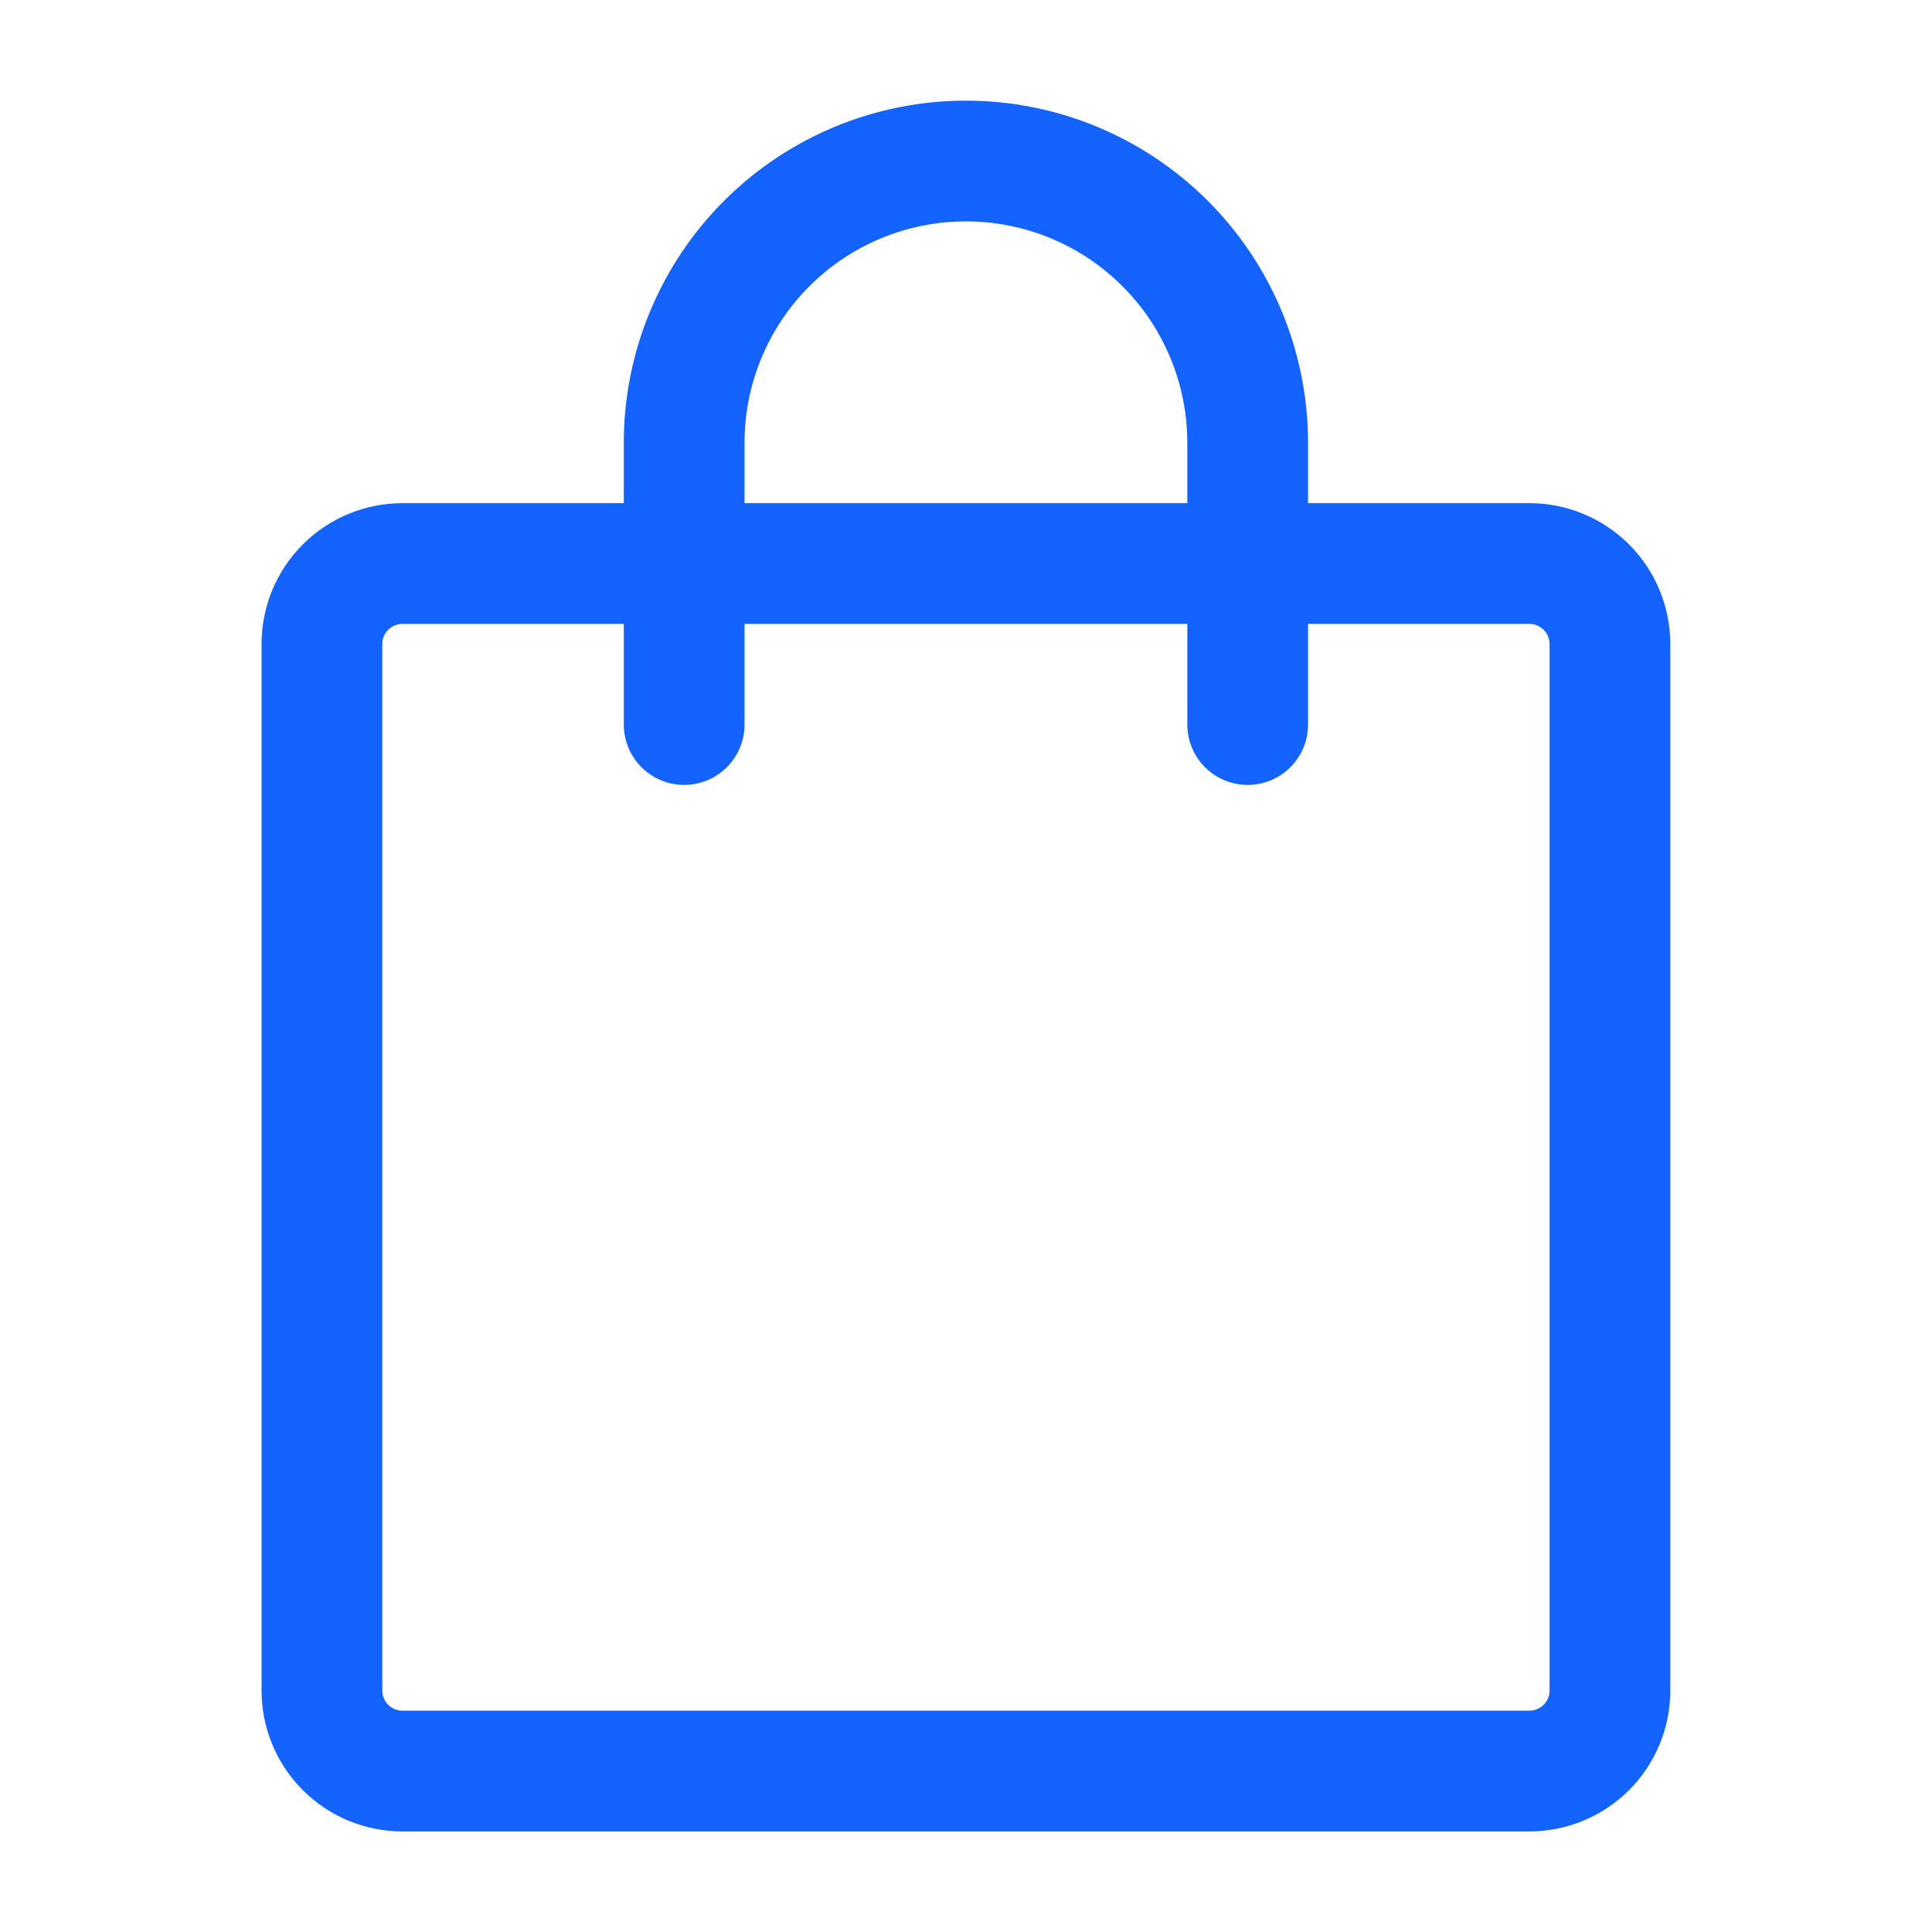
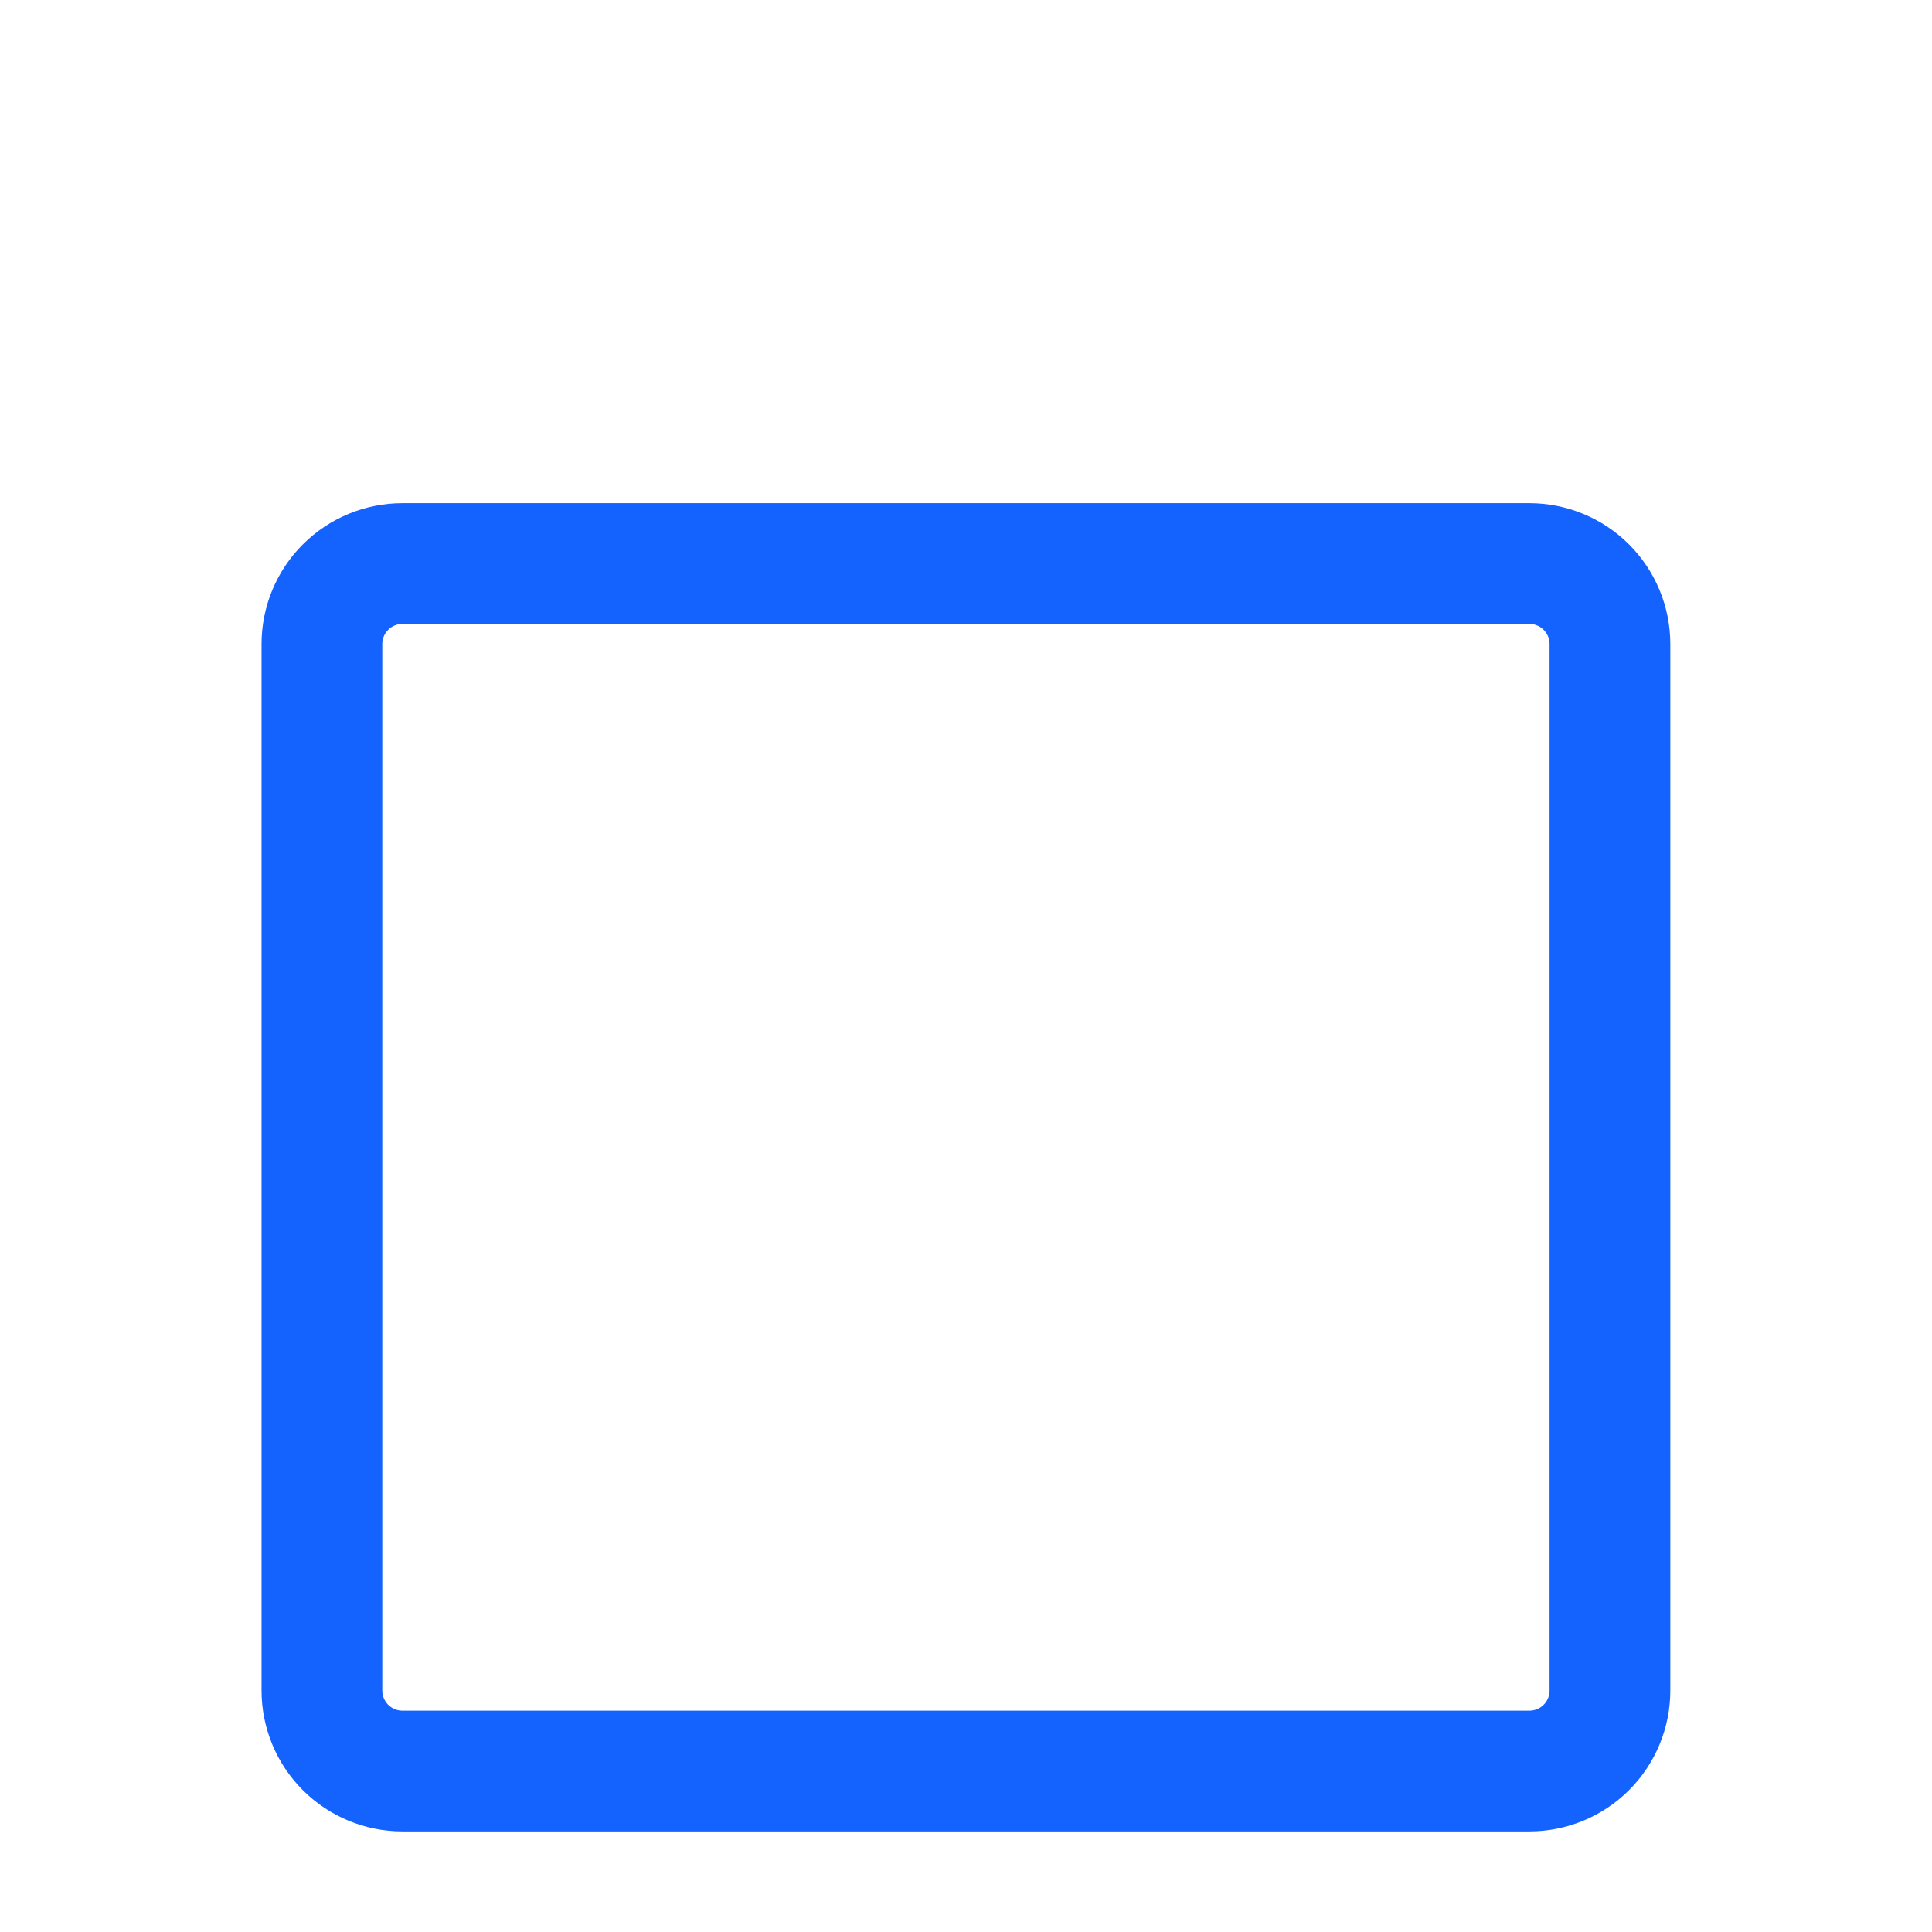
<svg xmlns="http://www.w3.org/2000/svg" width="64" height="64" viewBox="0 0 64 64" fill="none">
  <path d="M50.664 18.668H13.331C12.623 18.668 11.945 18.949 11.445 19.449C10.945 19.949 10.664 20.627 10.664 21.335V56.001C10.664 56.709 10.945 57.387 11.445 57.887C11.945 58.387 12.623 58.668 13.331 58.668H50.664C51.371 58.668 52.05 58.387 52.55 57.887C53.05 57.387 53.331 56.709 53.331 56.001V21.335C53.331 20.627 53.05 19.949 52.55 19.449C52.05 18.949 51.371 18.668 50.664 18.668Z" stroke="#1563FF" stroke-width="4" stroke-linecap="round" stroke-linejoin="round" />
-   <path d="M22.664 24.001V14.667C22.664 13.442 22.905 12.228 23.375 11.096C23.844 9.963 24.531 8.934 25.398 8.068C26.264 7.201 27.293 6.513 28.426 6.044C29.558 5.575 30.772 5.334 31.997 5.334C33.223 5.334 34.437 5.575 35.569 6.044C36.702 6.513 37.73 7.201 38.597 8.068C39.464 8.934 40.151 9.963 40.62 11.096C41.089 12.228 41.331 13.442 41.331 14.667V24.001" stroke="#1563FF" stroke-width="4" stroke-linecap="round" stroke-linejoin="round" />
</svg>